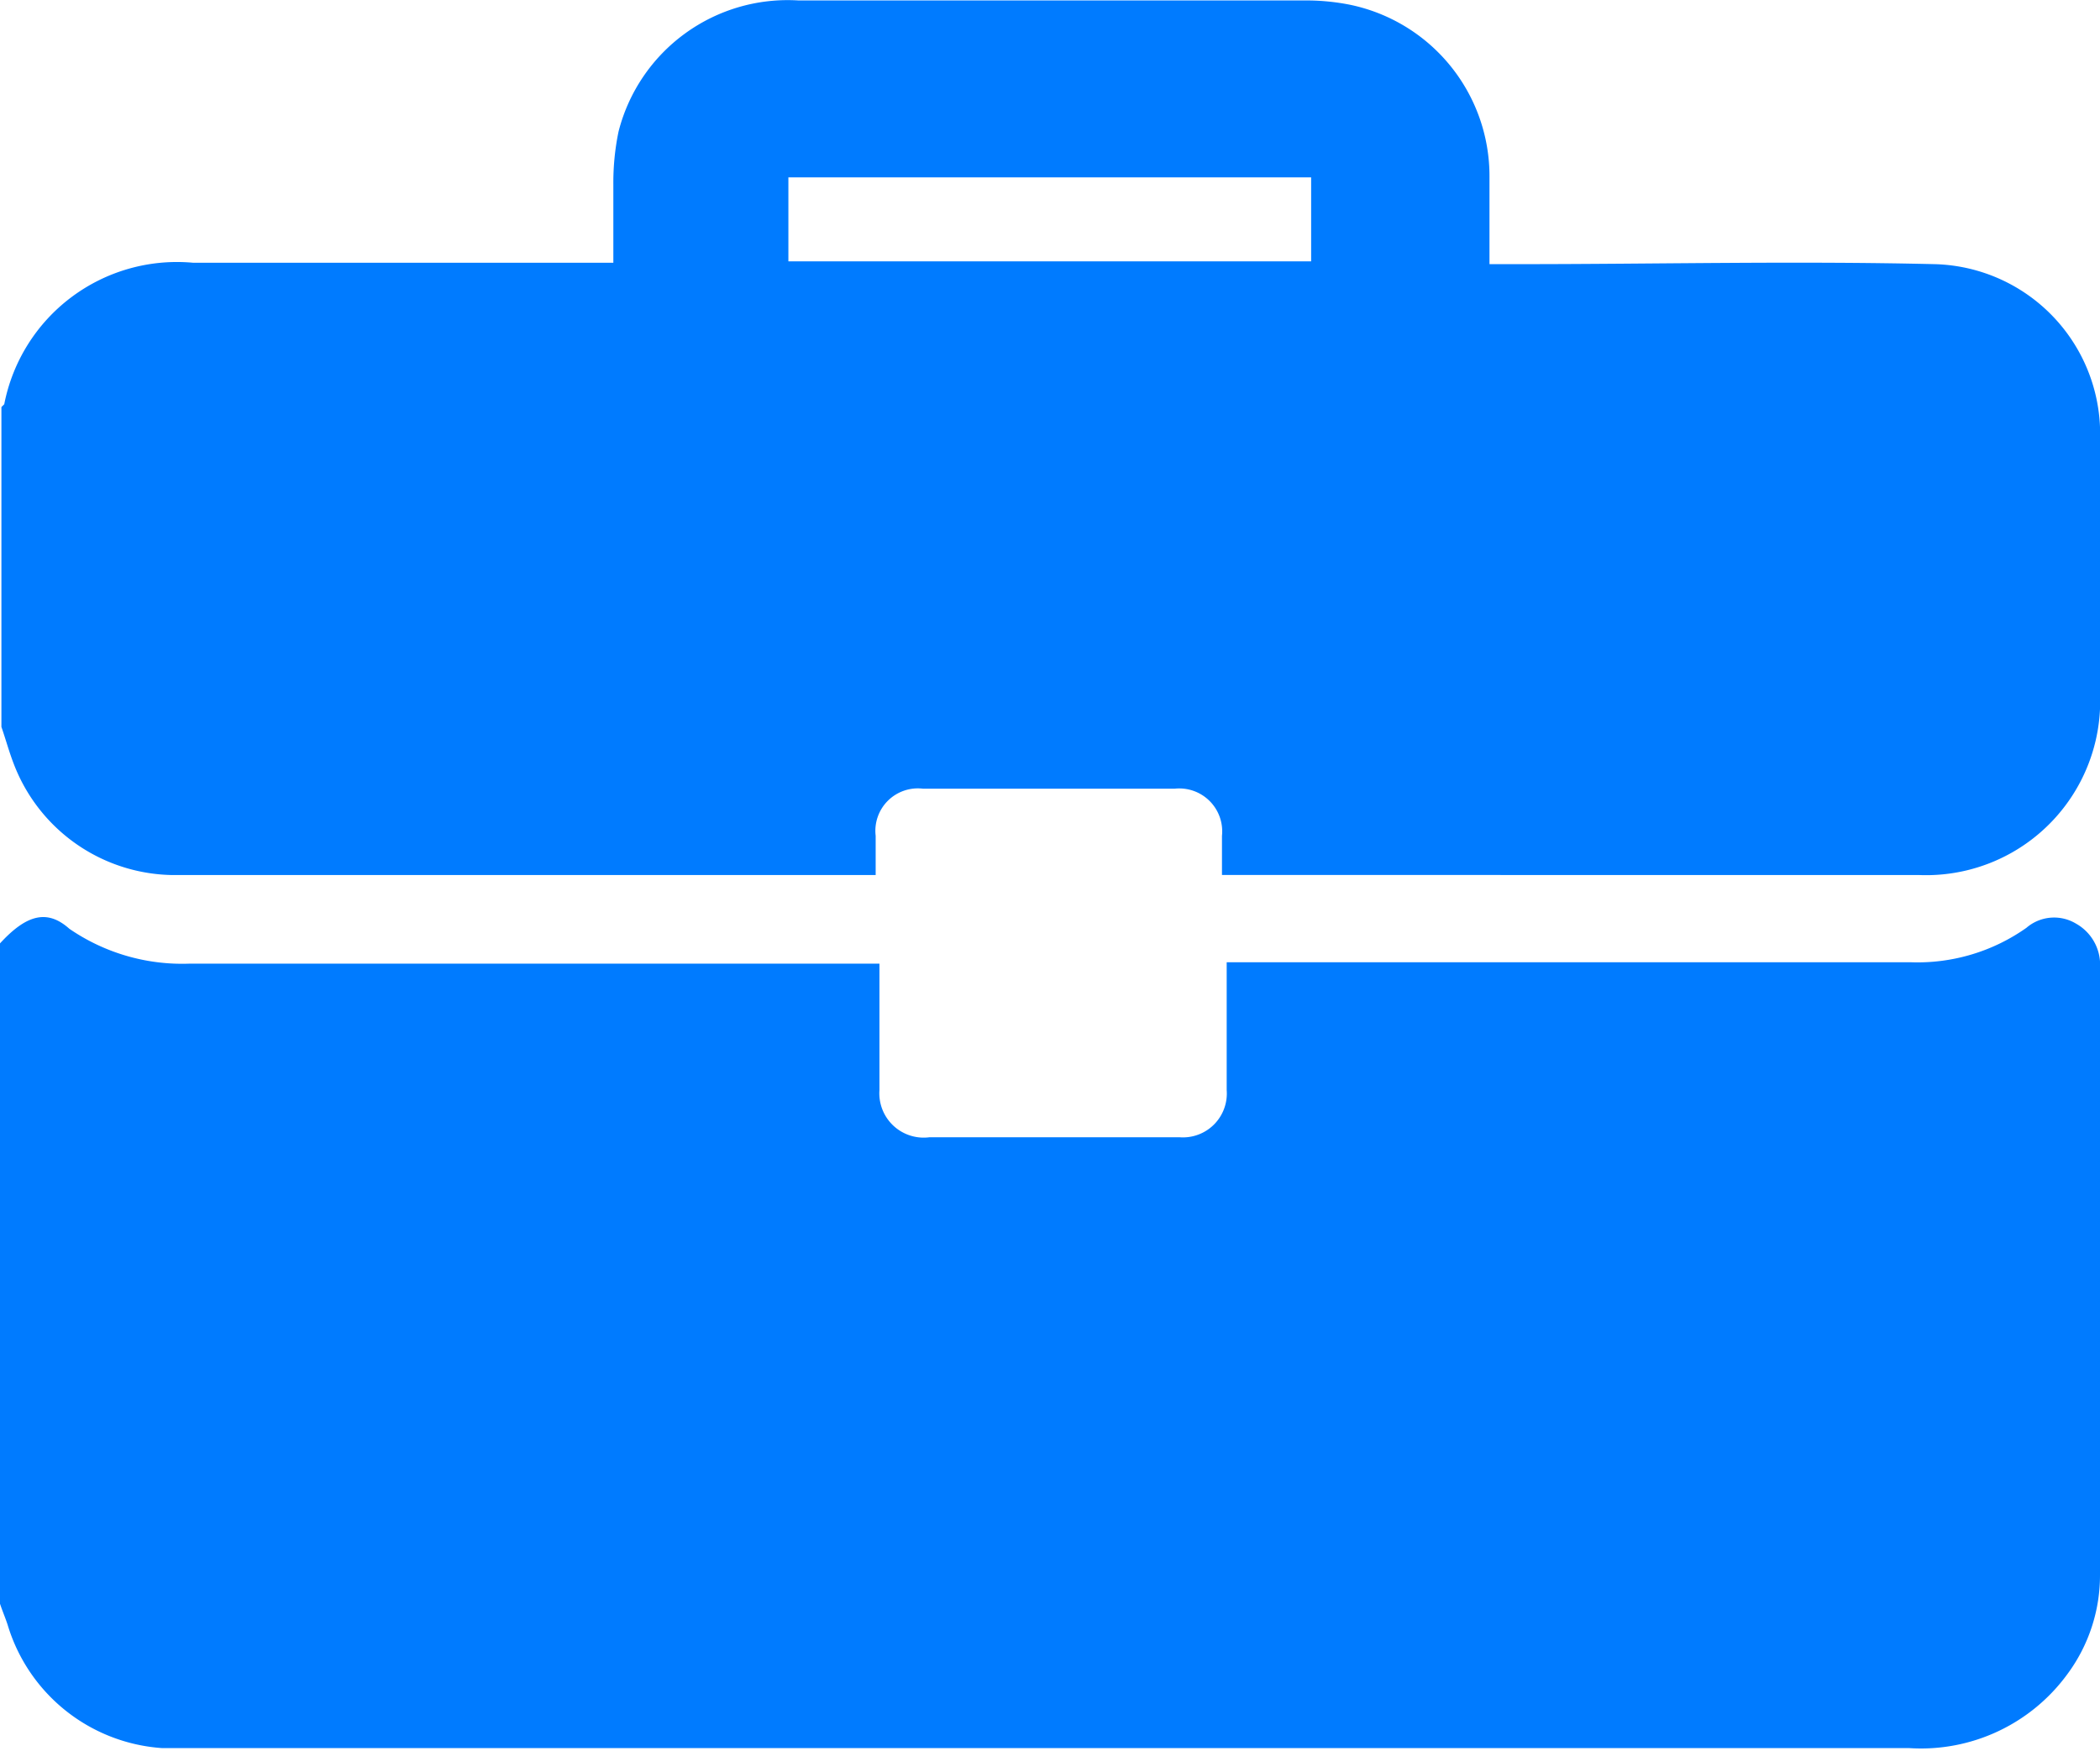
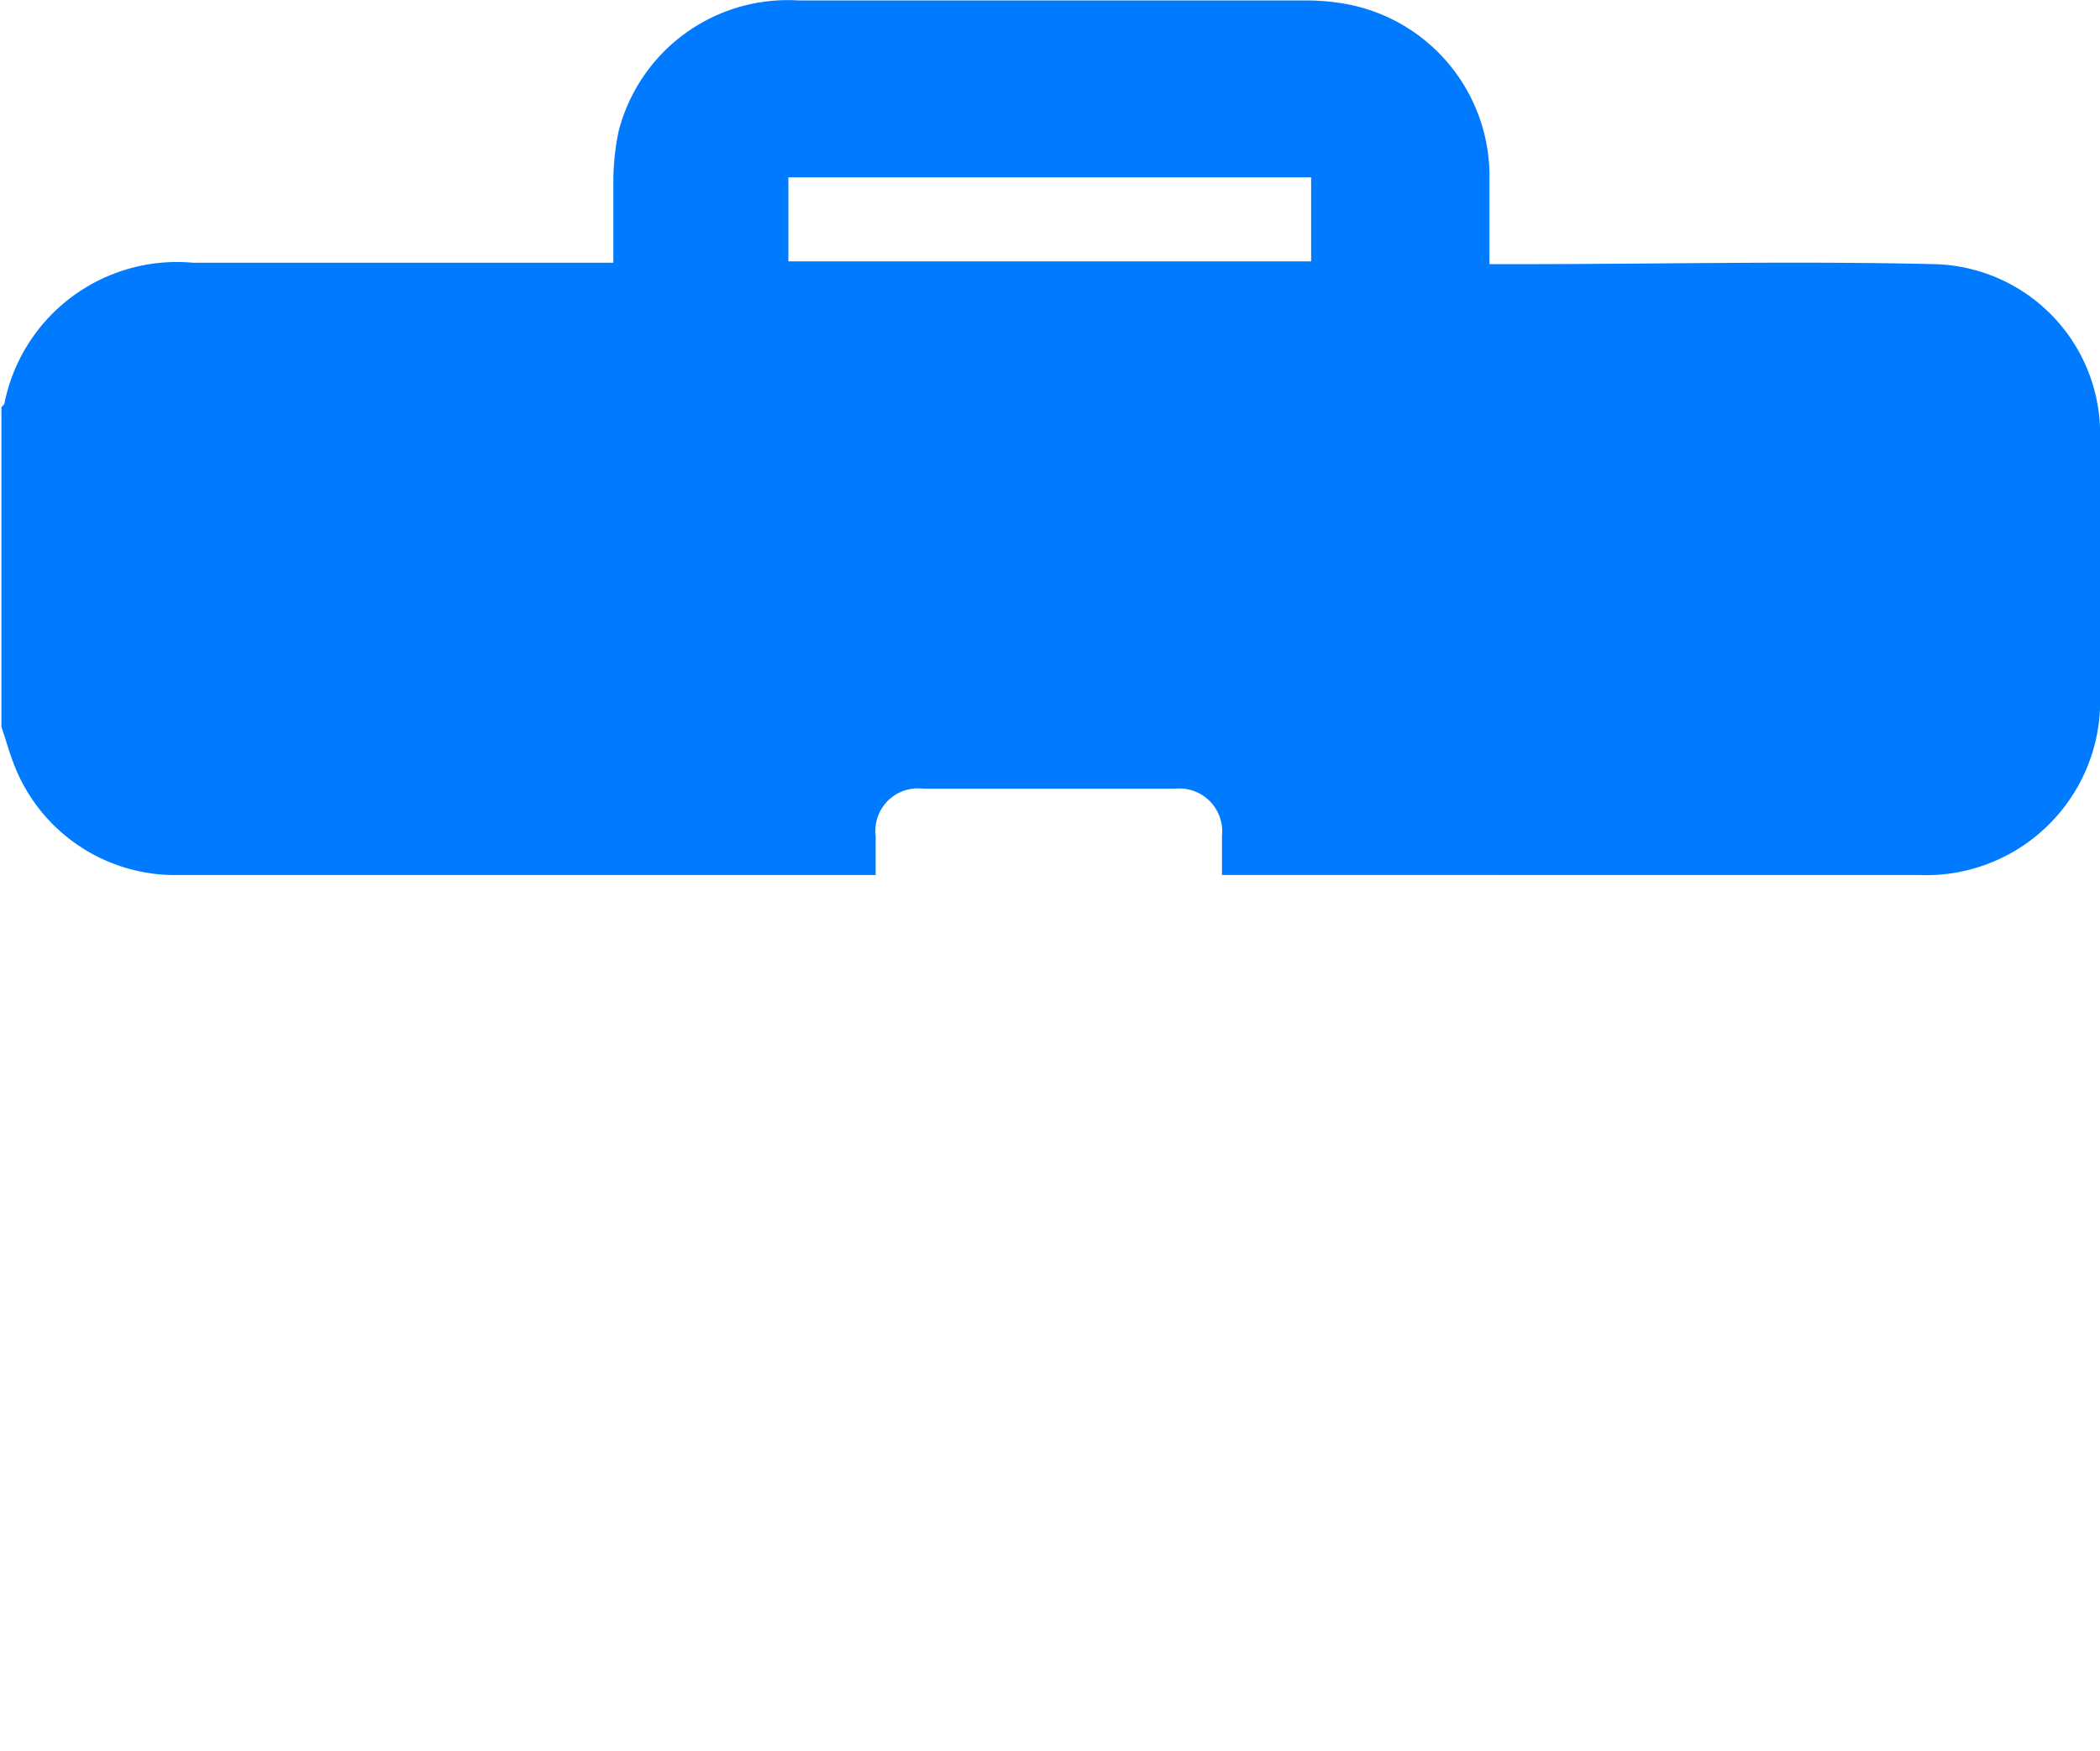
<svg xmlns="http://www.w3.org/2000/svg" viewBox="0 0 44.51 37.12">
  <defs>
    <style>.cls-1{fill:#007bff;}</style>
  </defs>
  <title>Job in Pak favicon</title>
  <g id="Layer_2" data-name="Layer 2">
    <g id="Layer_1-2" data-name="Layer 1">
-       <path class="cls-1" d="M44,19.58a.9.9,0,0,0-1.05.09,4,4,0,0,1-2.45.73c-4.66,0-9.33,0-14,0H26c0,.19,0,.34,0,.49,0,.74,0,1.48,0,2.22a.93.93,0,0,1-1,1h-5.3a.94.94,0,0,1-1.06-1c0-.72,0-1.45,0-2.17,0-.15,0-.31,0-.51H18c-4.65,0-9.3,0-14,0a4.22,4.22,0,0,1-2.53-.74C1,19.27.56,19.39,0,20V34c.05.15.11.29.16.44a3.68,3.68,0,0,0,3.28,2.62l.61,0H40.47a3.84,3.84,0,0,0,3.35-1.57,3.52,3.52,0,0,0,.69-2.11q0-6.48,0-13A1,1,0,0,0,44,19.58Z" />
      <path class="cls-1" d="M3.61,18.55h14.6l.35,0c0-.29,0-.56,0-.83a.9.9,0,0,1,1-1h5.34a.91.91,0,0,1,1,1c0,.26,0,.52,0,.83H40.66a3.69,3.69,0,0,0,3.85-3.86q0-2.67,0-5.34A3.6,3.6,0,0,0,41,5.6c-2.94-.07-5.88,0-8.82,0h-.61c0-.65,0-1.25,0-1.85A3.71,3.71,0,0,0,28.61.1a4.75,4.75,0,0,0-1-.09H16.93a3.7,3.7,0,0,0-3.82,2.78A5.32,5.32,0,0,0,13,3.9c0,.53,0,1.07,0,1.67H4.09a3.73,3.73,0,0,0-4,3s0,0-.06.06v6.78c.09.26.16.52.26.78A3.66,3.66,0,0,0,3.61,18.55ZM16.71,3.76H27.79V5.54H16.71Z" />
    </g>
  </g>
</svg>